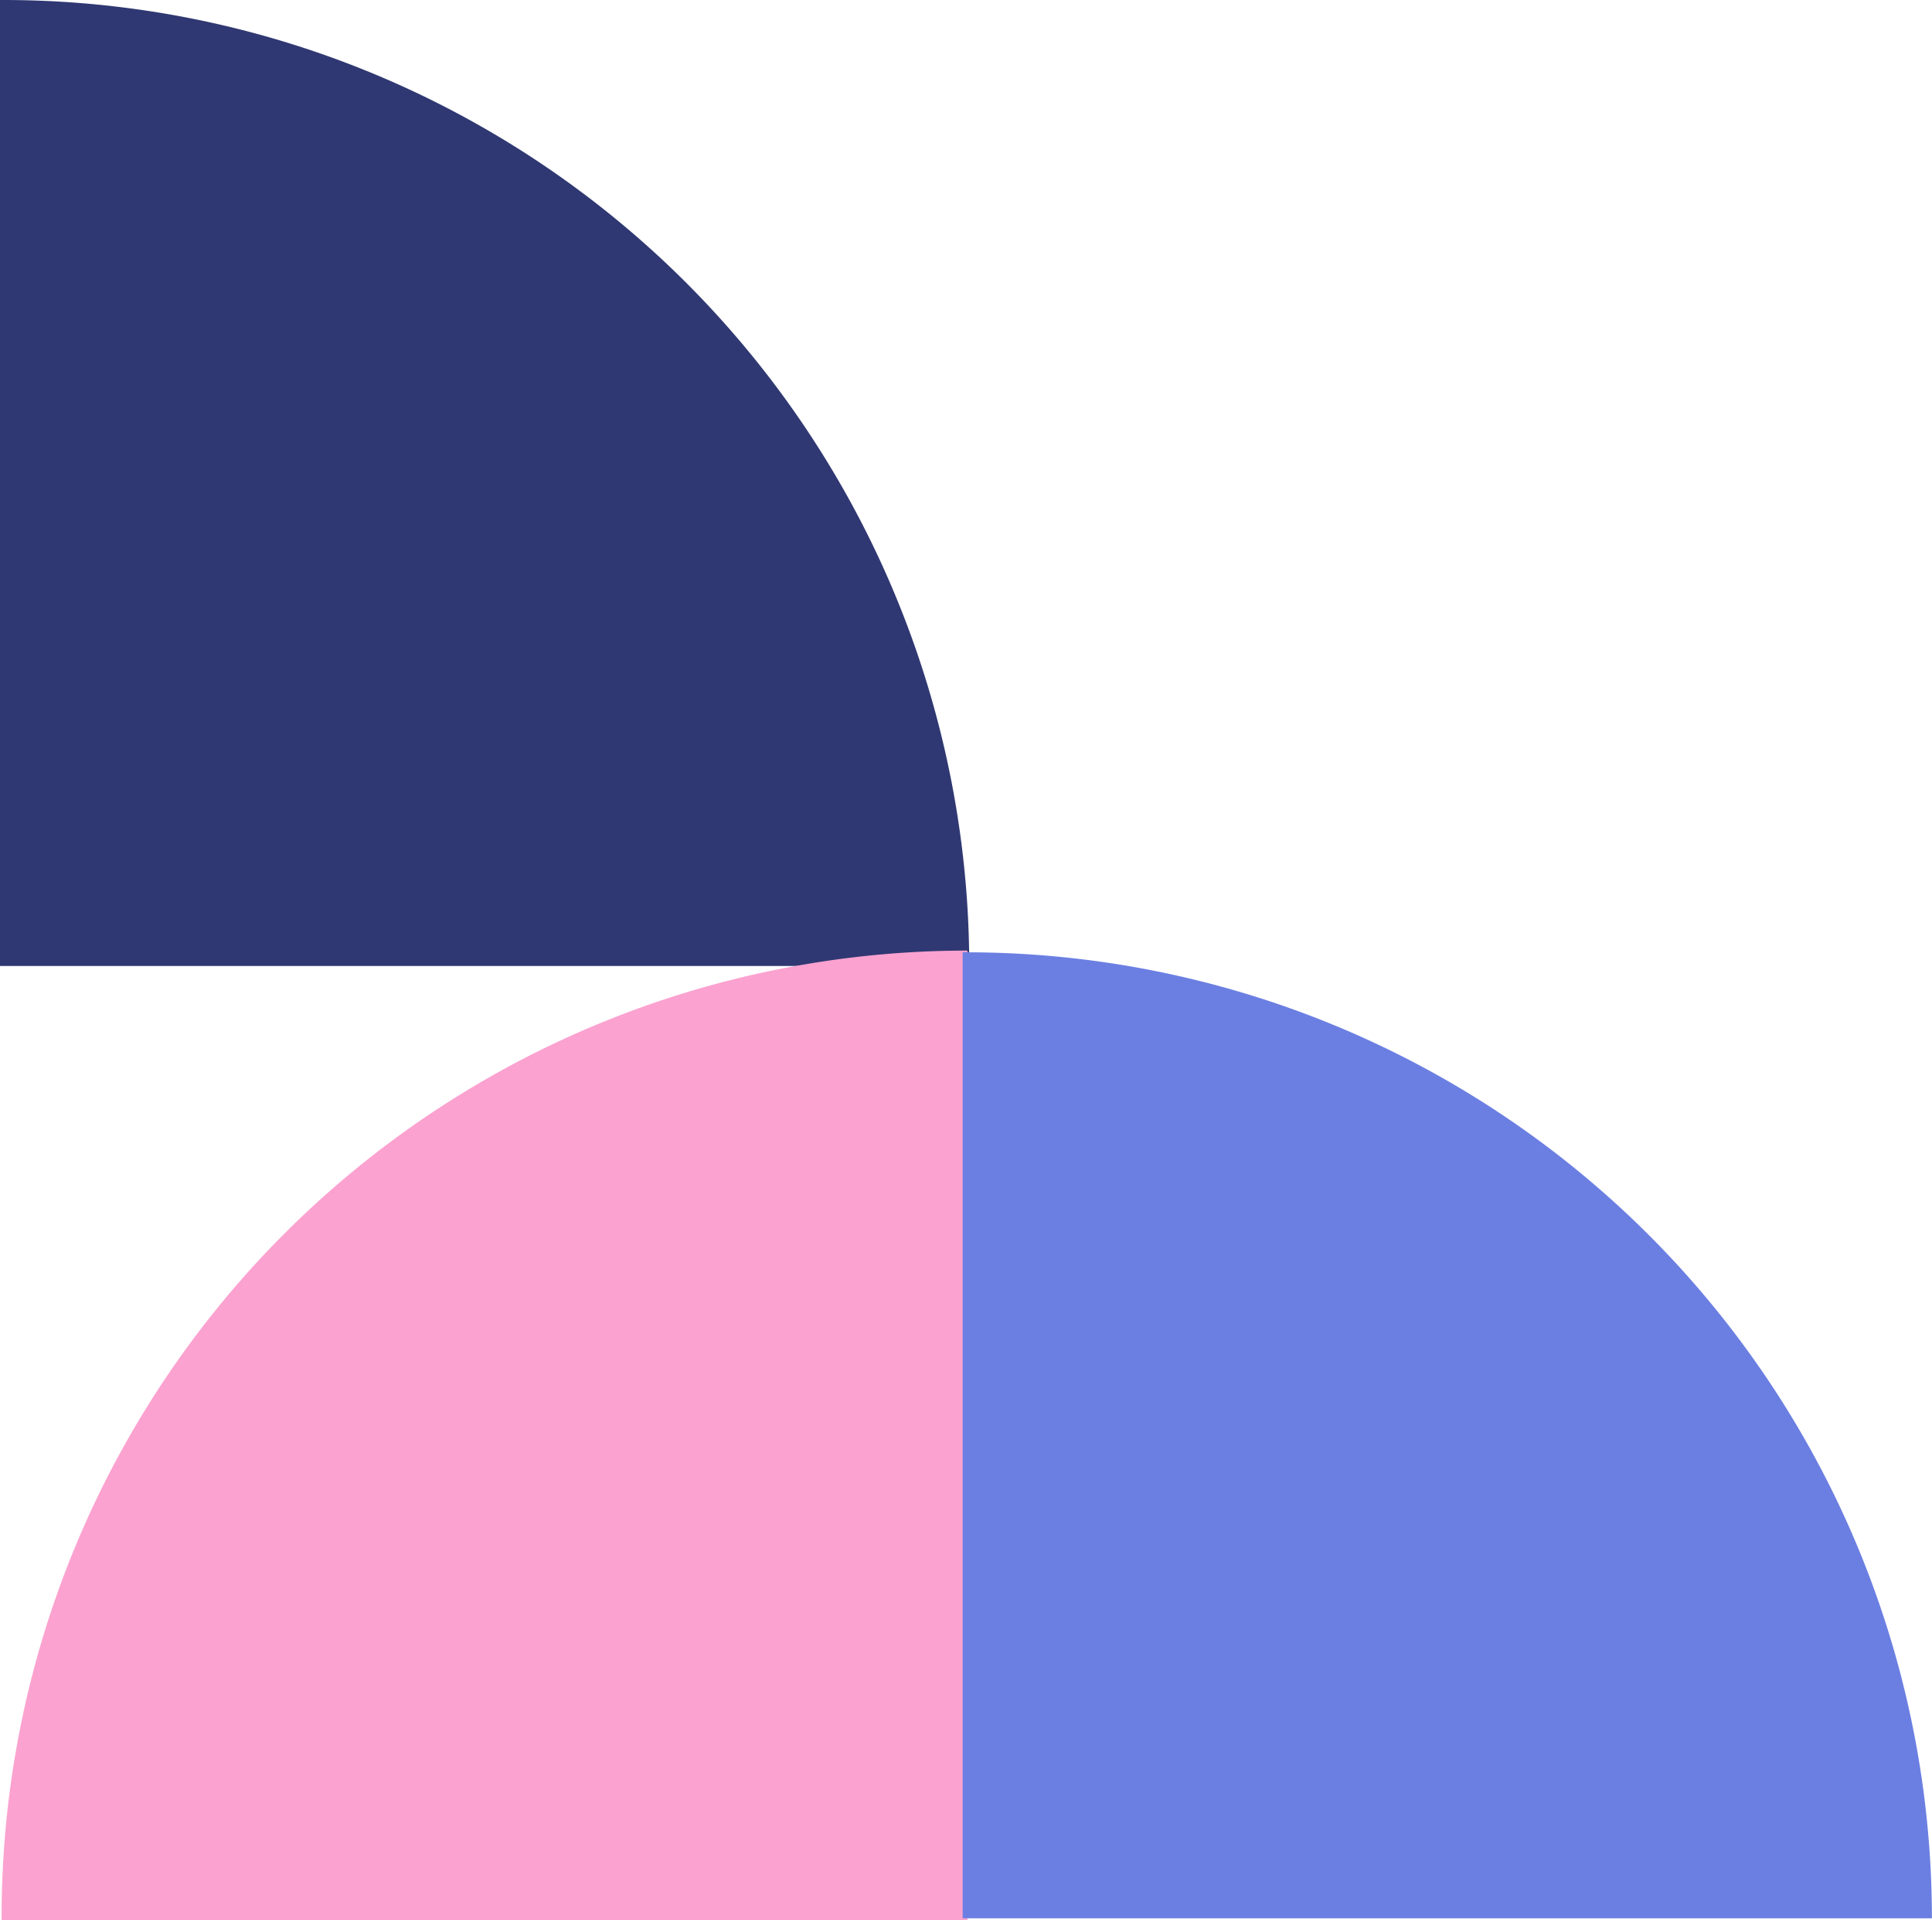
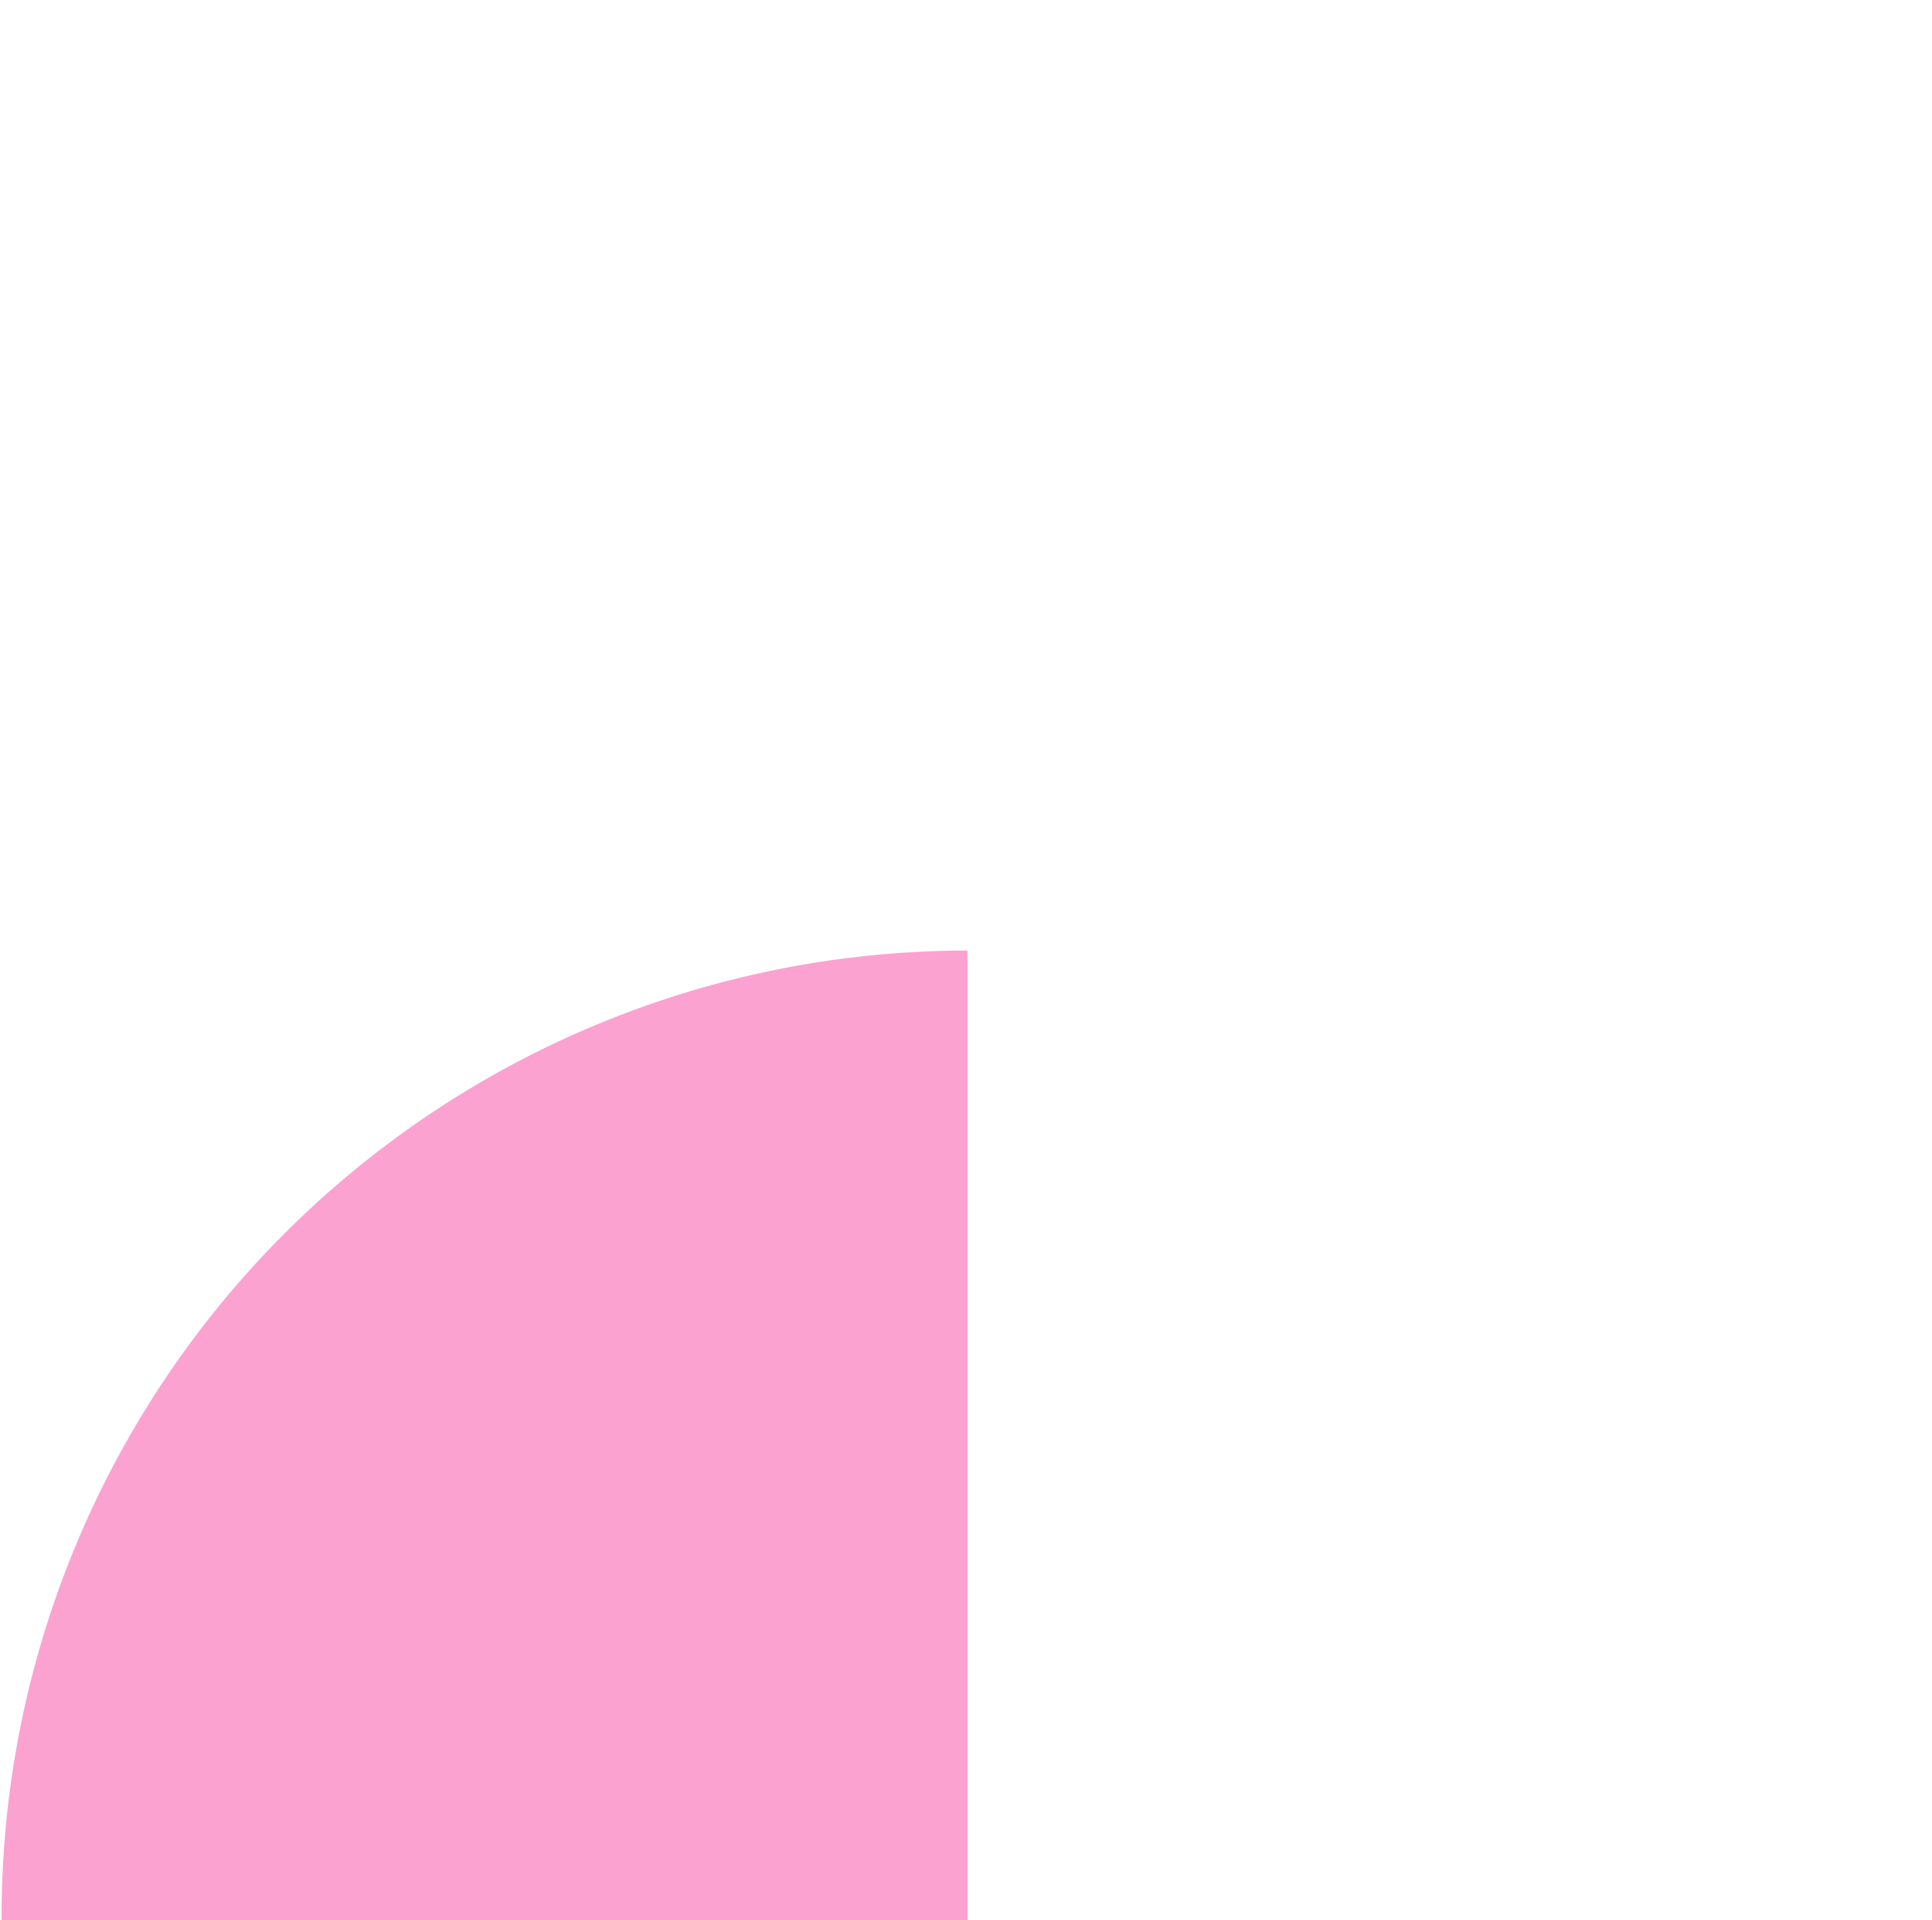
<svg xmlns="http://www.w3.org/2000/svg" width="20.312" height="20.182" viewBox="0 0 20.312 20.182">
  <g id="Grupo_799" data-name="Grupo 799" transform="translate(-893.965 -154.094)">
-     <path id="Trazado_17" data-name="Trazado 17" d="M10.154,0A10.154,10.154,0,0,0,0,10.154c0,.012,0,.024,0,.036H10.154Z" transform="translate(904.155 154.094) rotate(90)" fill="#2f3872" />
    <path id="Trazado_18" data-name="Trazado 18" d="M10.19,10.154A10.154,10.154,0,0,0,.036,0H0V10.154Z" transform="translate(893.982 174.276) rotate(-90)" fill="#fba2d0" />
-     <path id="Trazado_19" data-name="Trazado 19" d="M84.13,83.411A10.154,10.154,0,0,0,73.976,73.257H73.94V83.411Z" transform="translate(830.146 90.847)" fill="#6b7fe2" />
  </g>
</svg>